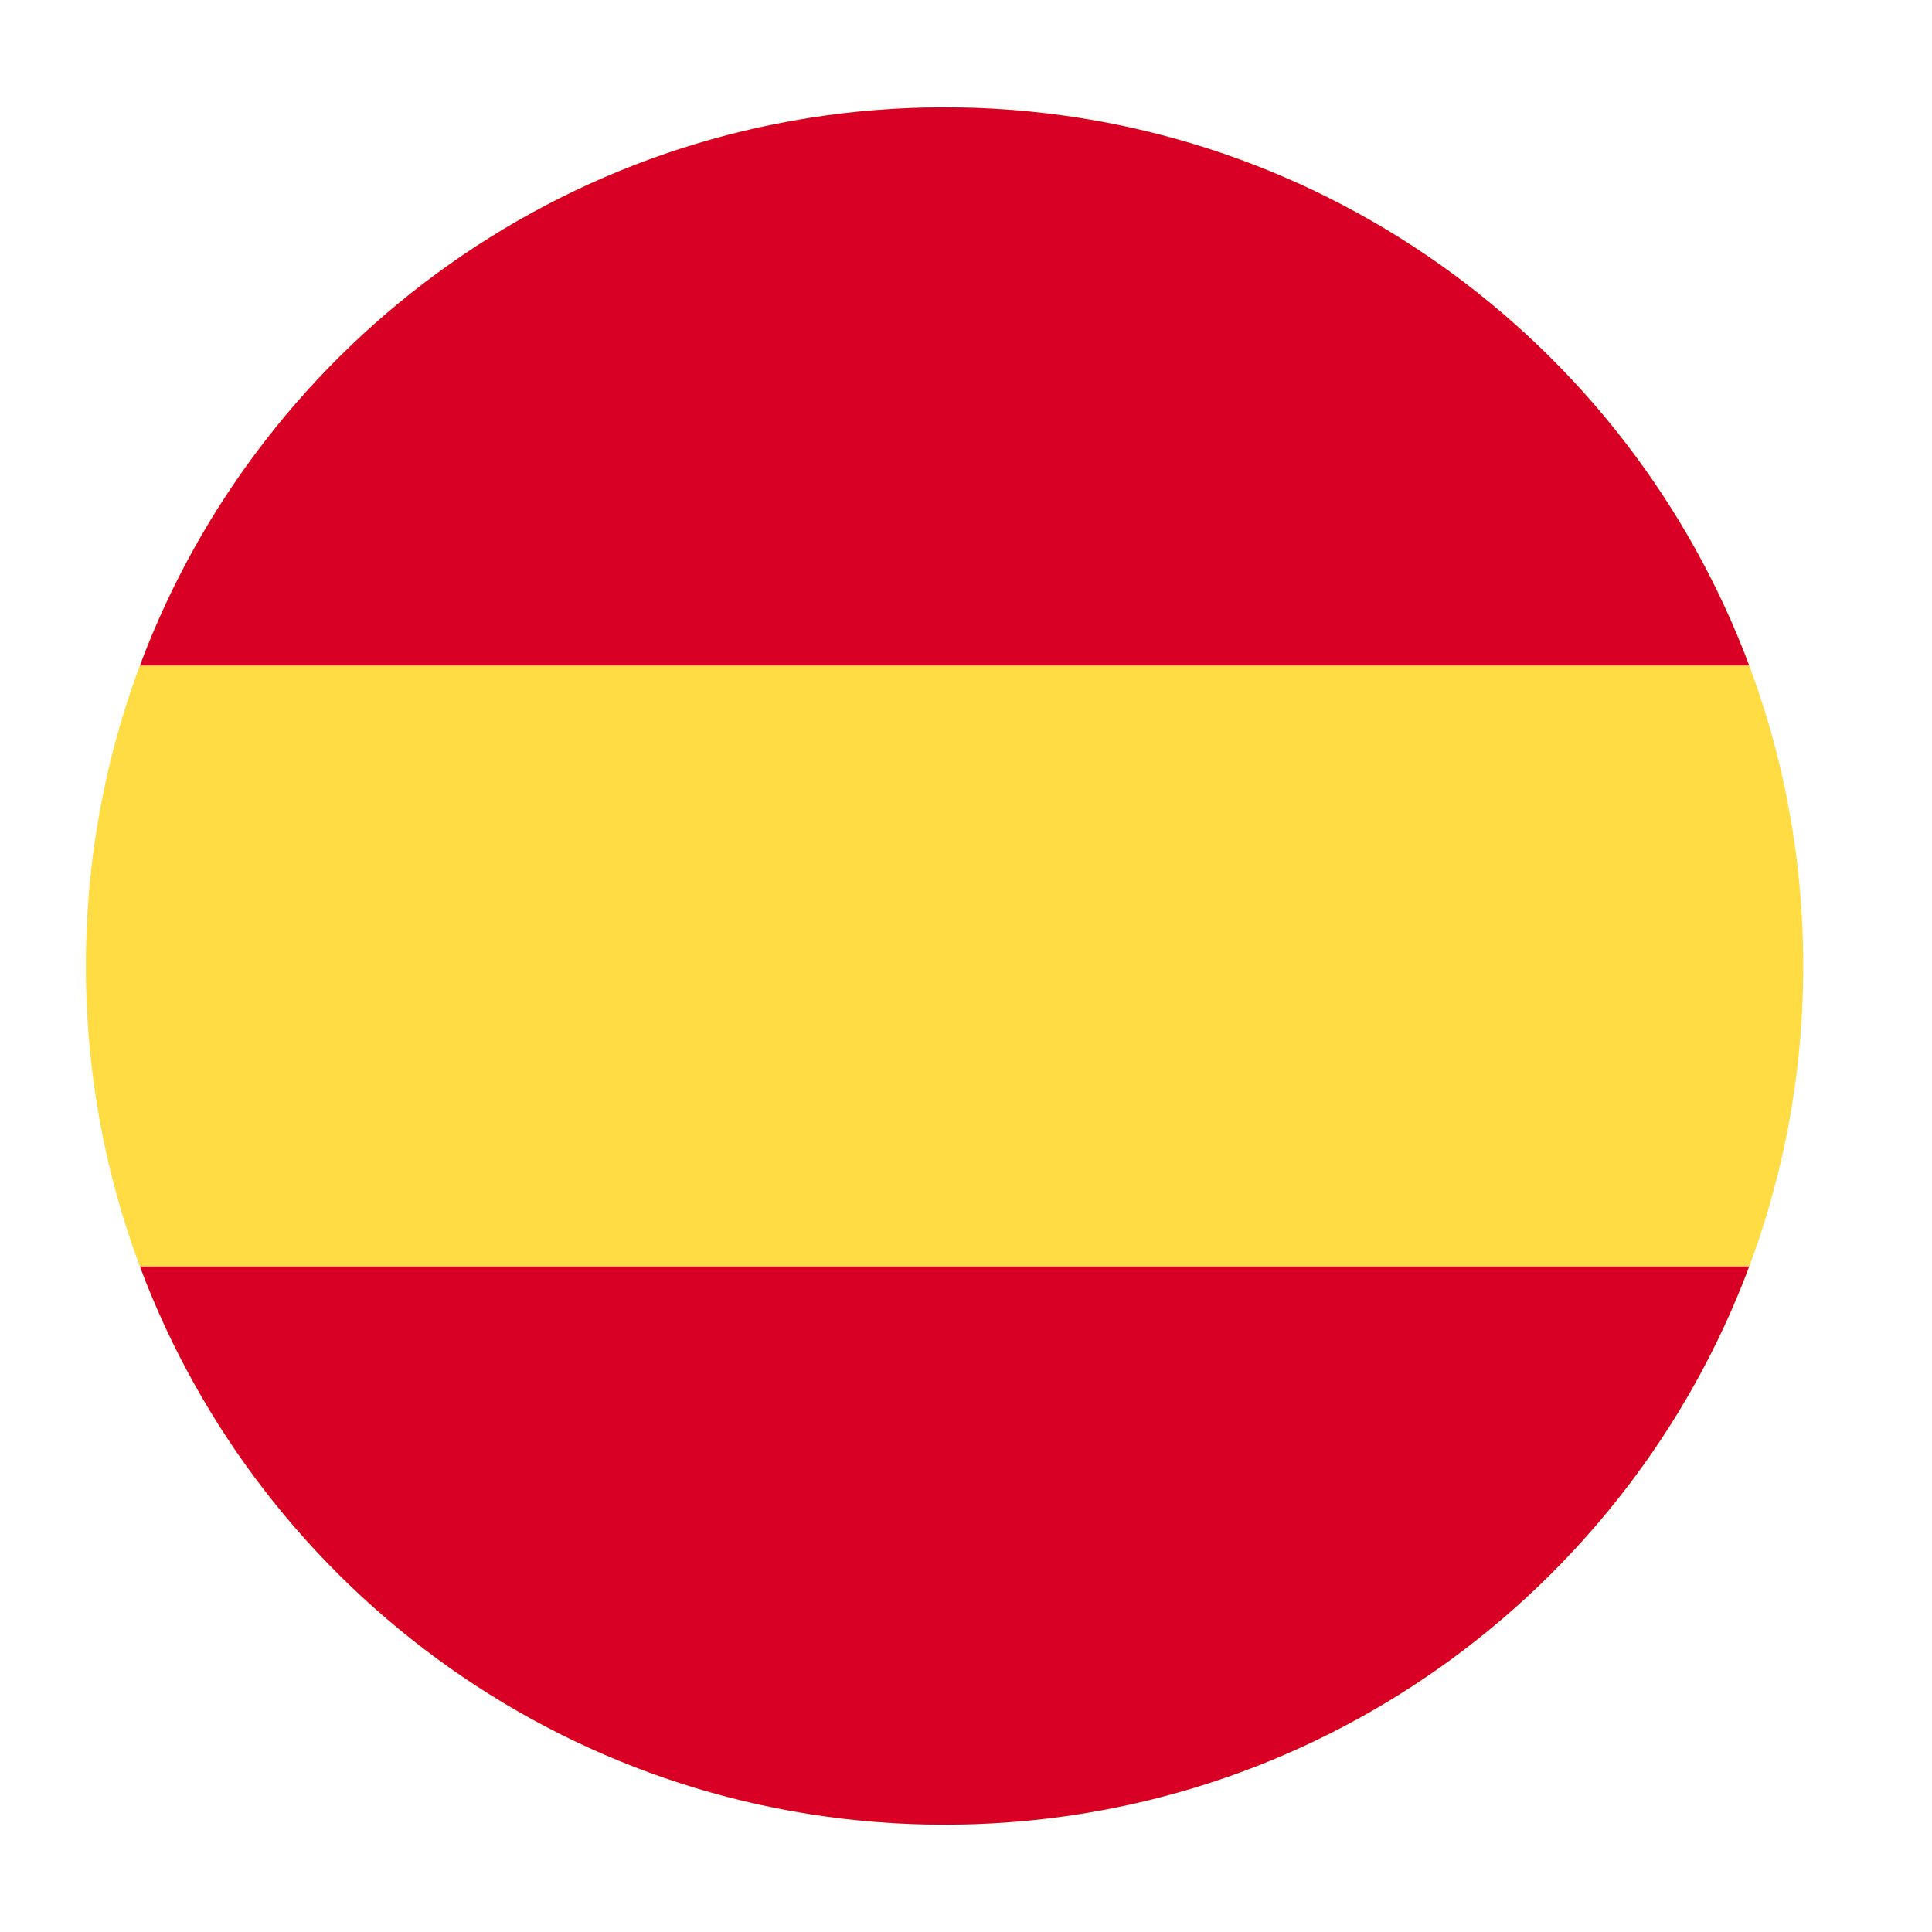
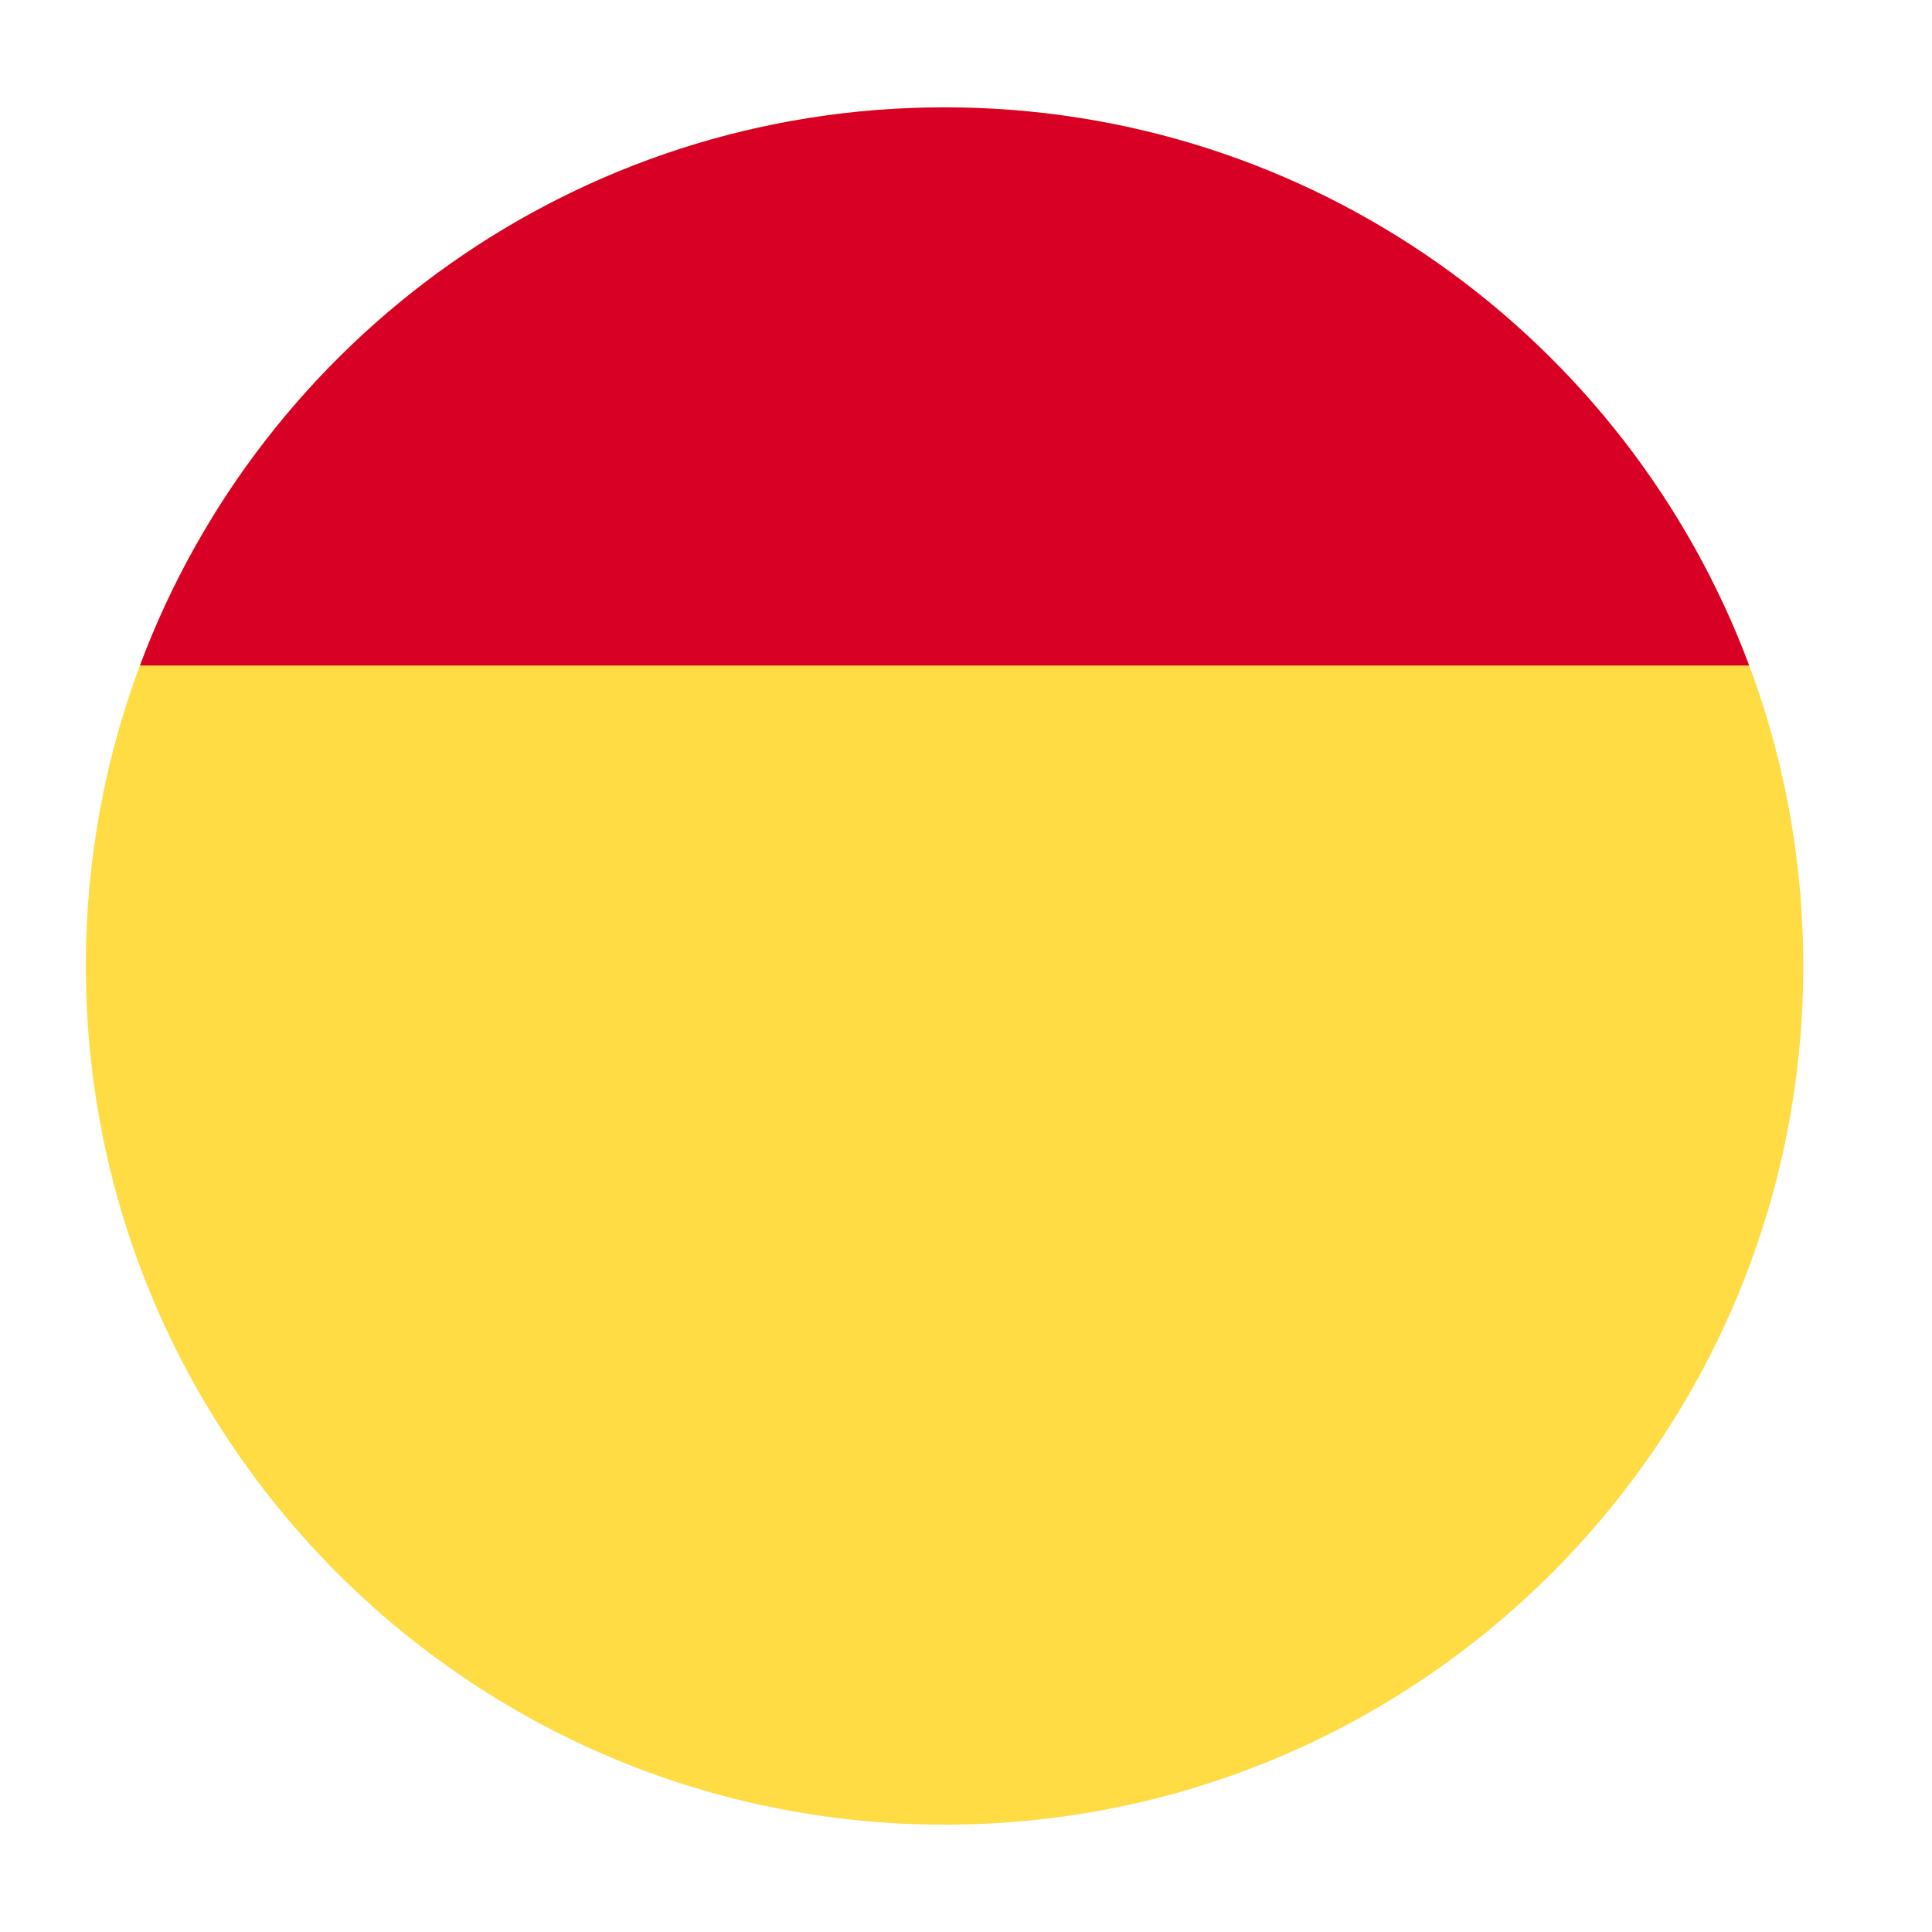
<svg xmlns="http://www.w3.org/2000/svg" width="25" height="25" viewBox="0 0 25 25" fill="none">
  <path d="M12.222 23.611C6.086 23.611 1.111 18.637 1.111 12.5C1.111 6.364 6.086 1.389 12.222 1.389C18.359 1.389 23.334 6.364 23.334 12.5C23.334 18.637 18.359 23.611 12.222 23.611Z" fill="#FFDB44" />
  <path d="M22.634 8.611C21.058 4.393 16.991 1.389 12.222 1.389C7.454 1.389 3.387 4.393 1.811 8.611L22.634 8.611Z" fill="#D90026" />
-   <path d="M1.811 16.389C3.387 20.607 7.454 23.611 12.222 23.611C16.991 23.611 21.058 20.607 22.634 16.389L1.811 16.389Z" fill="#D90026" />
</svg>